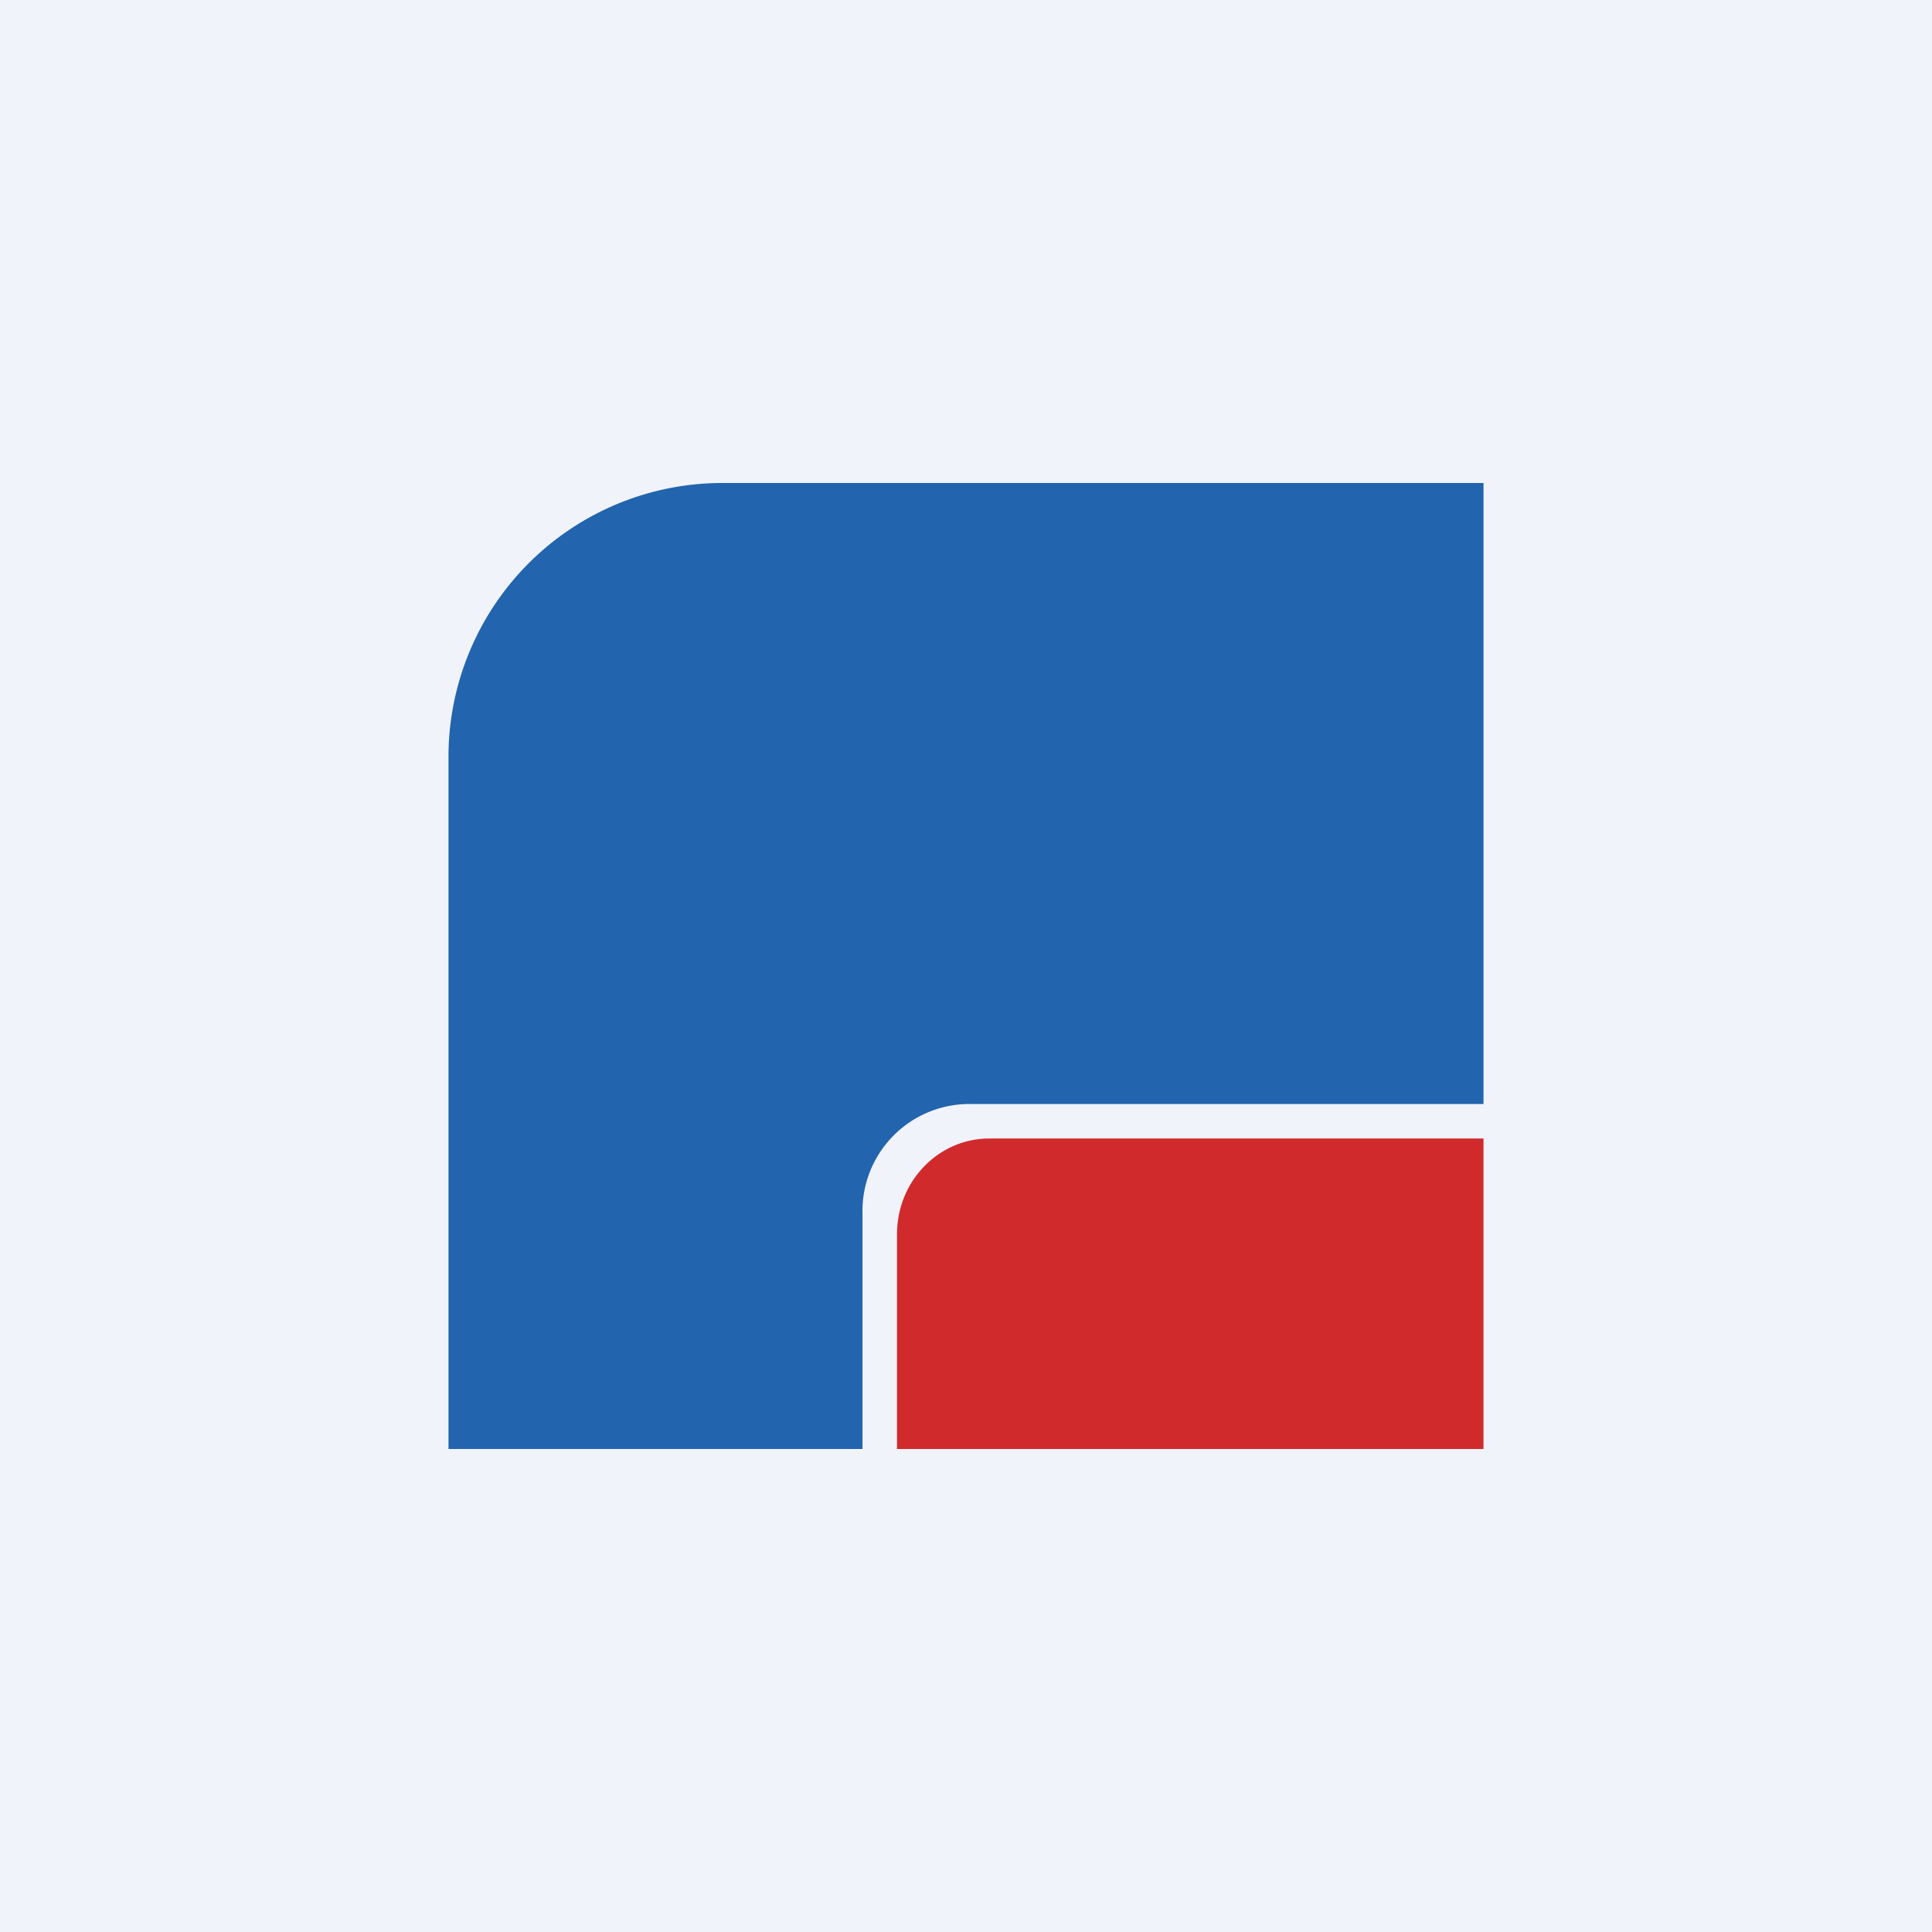
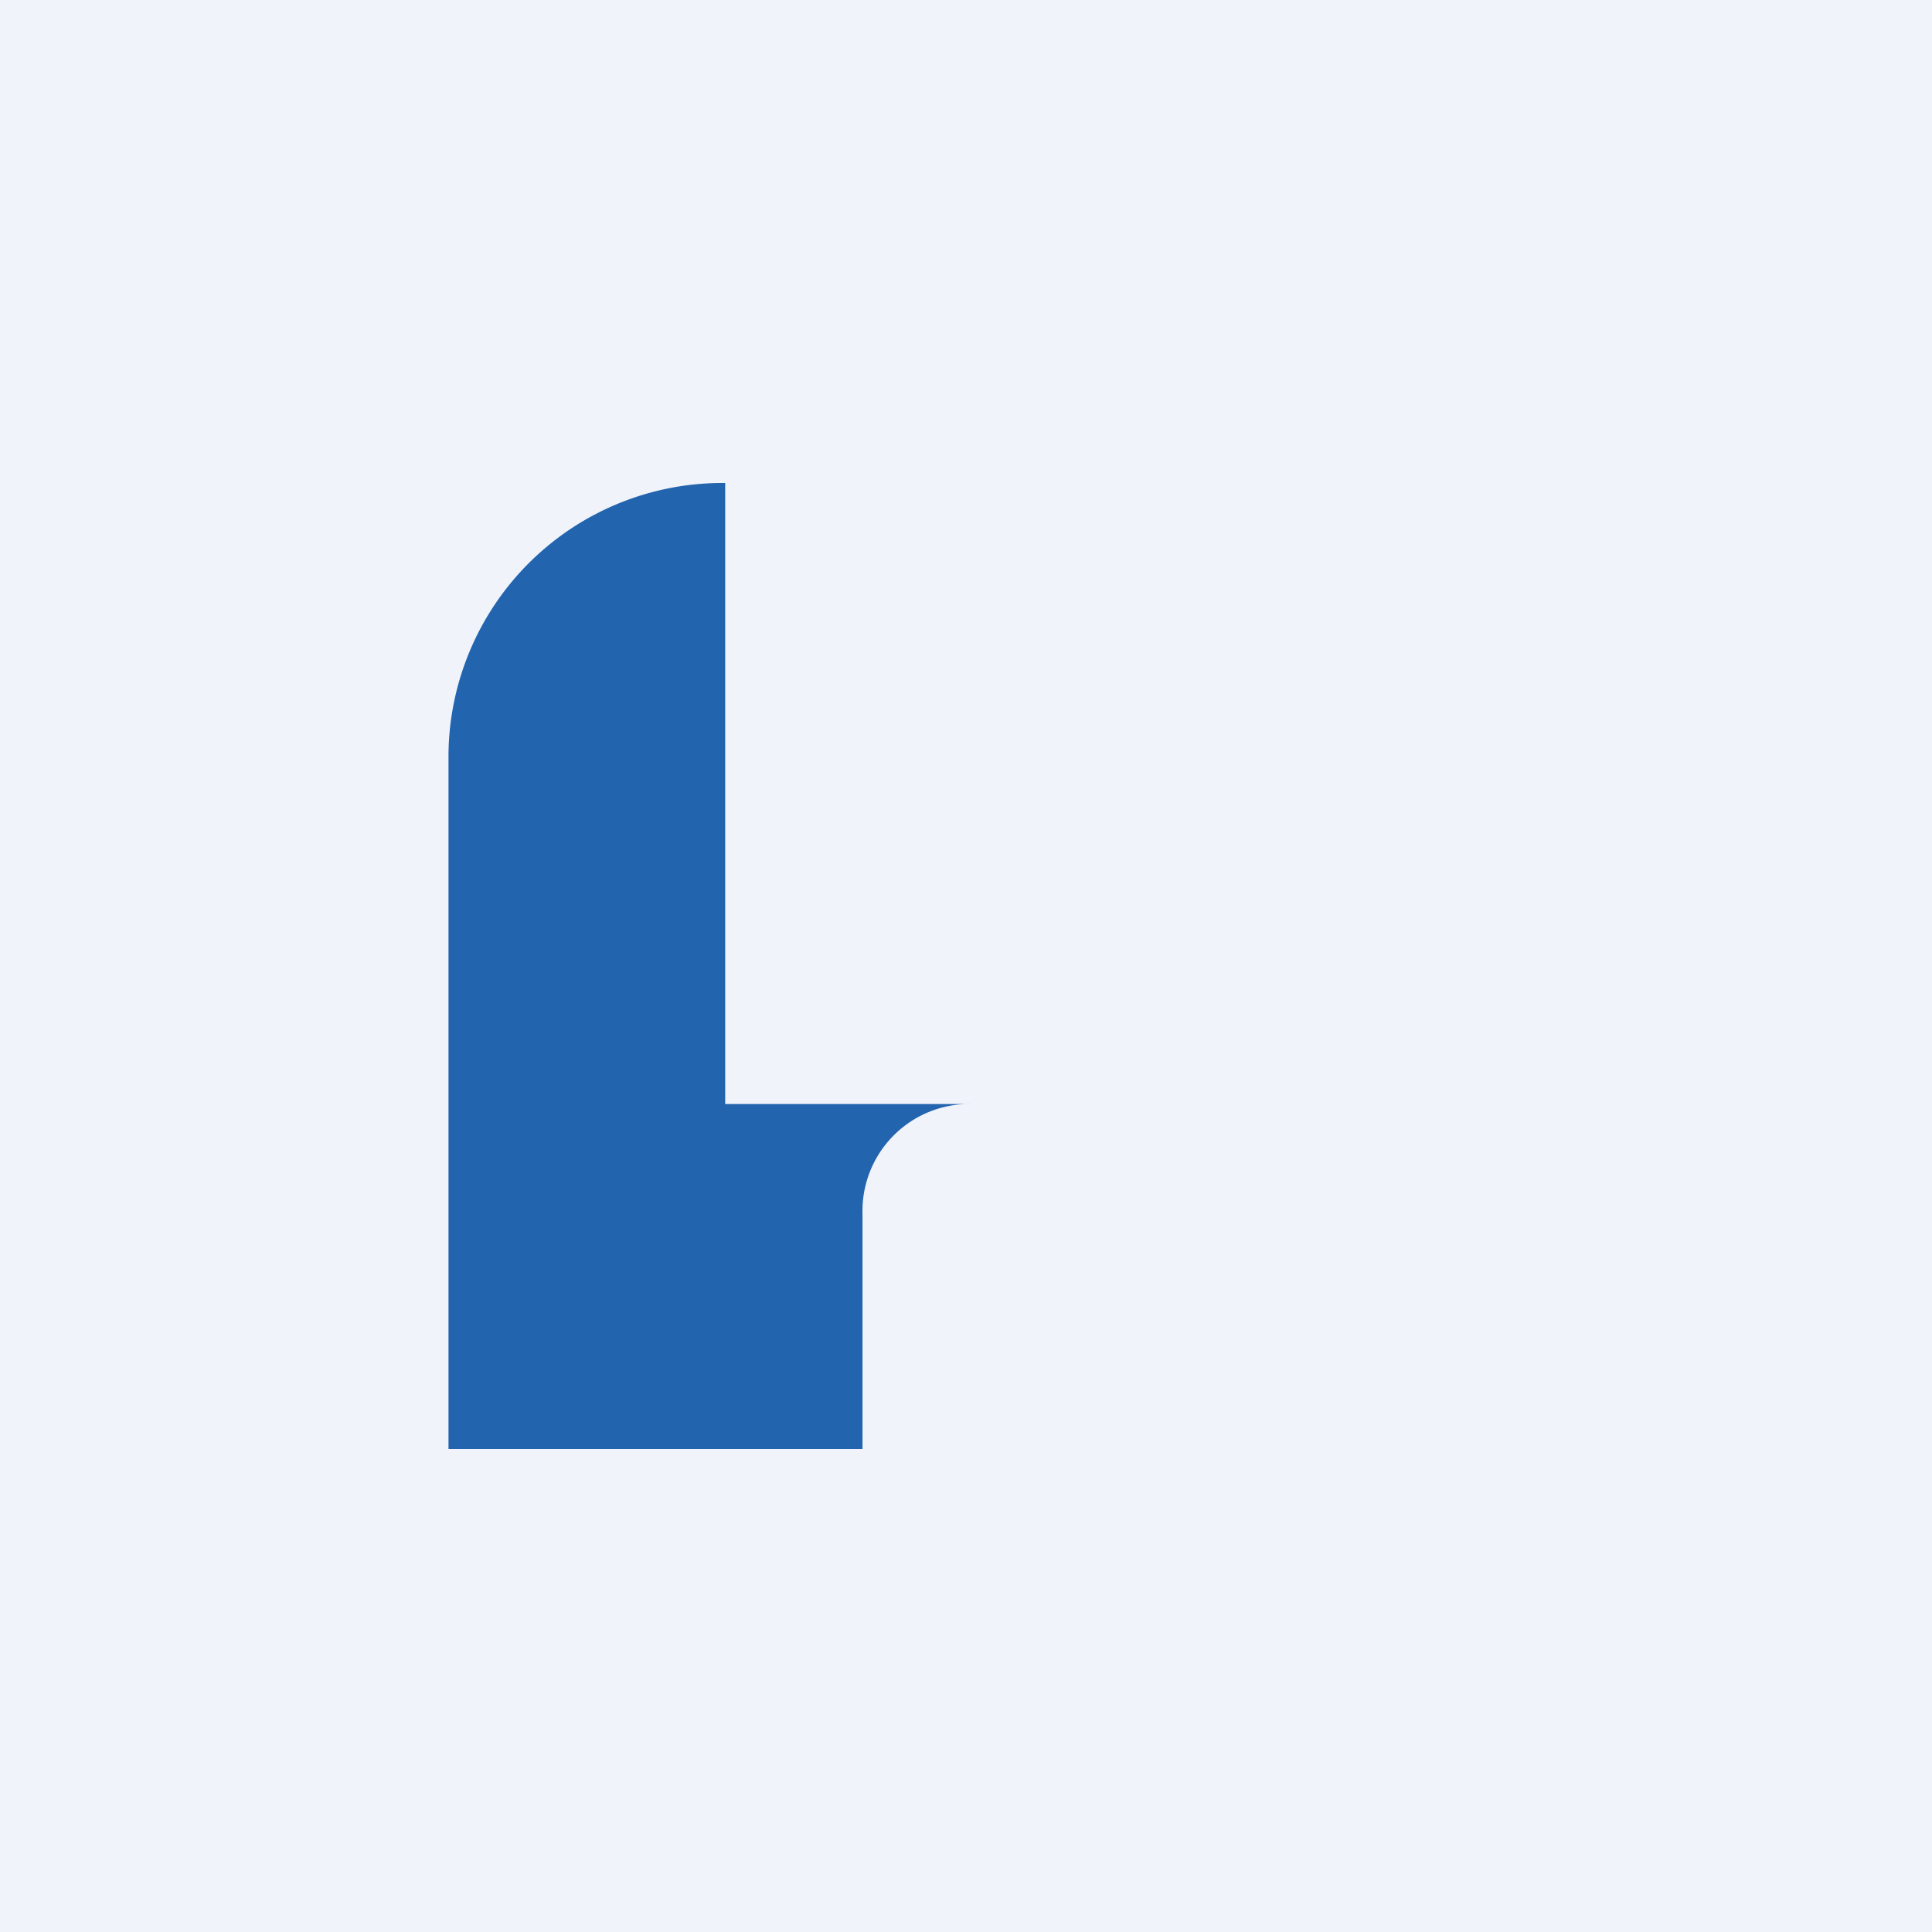
<svg xmlns="http://www.w3.org/2000/svg" width="56" height="56" viewBox="0 0 56 56">
  <path fill="#F0F3FA" d="M0 0h56v56H0z" />
-   <path d="M26 35.77c0-1.53 1.2-2.77 2.67-2.77H43v9H26v-6.23Z" fill="#D12A2D" />
-   <path d="M21.02 14A7.94 7.94 0 0 0 13 21.85V42h12v-6.82A3.1 3.1 0 0 1 28.15 32H43V14H21.02Z" fill="#2264AE" />
+   <path d="M21.02 14A7.94 7.94 0 0 0 13 21.85V42h12v-6.82A3.1 3.1 0 0 1 28.15 32H43H21.02Z" fill="#2264AE" />
</svg>